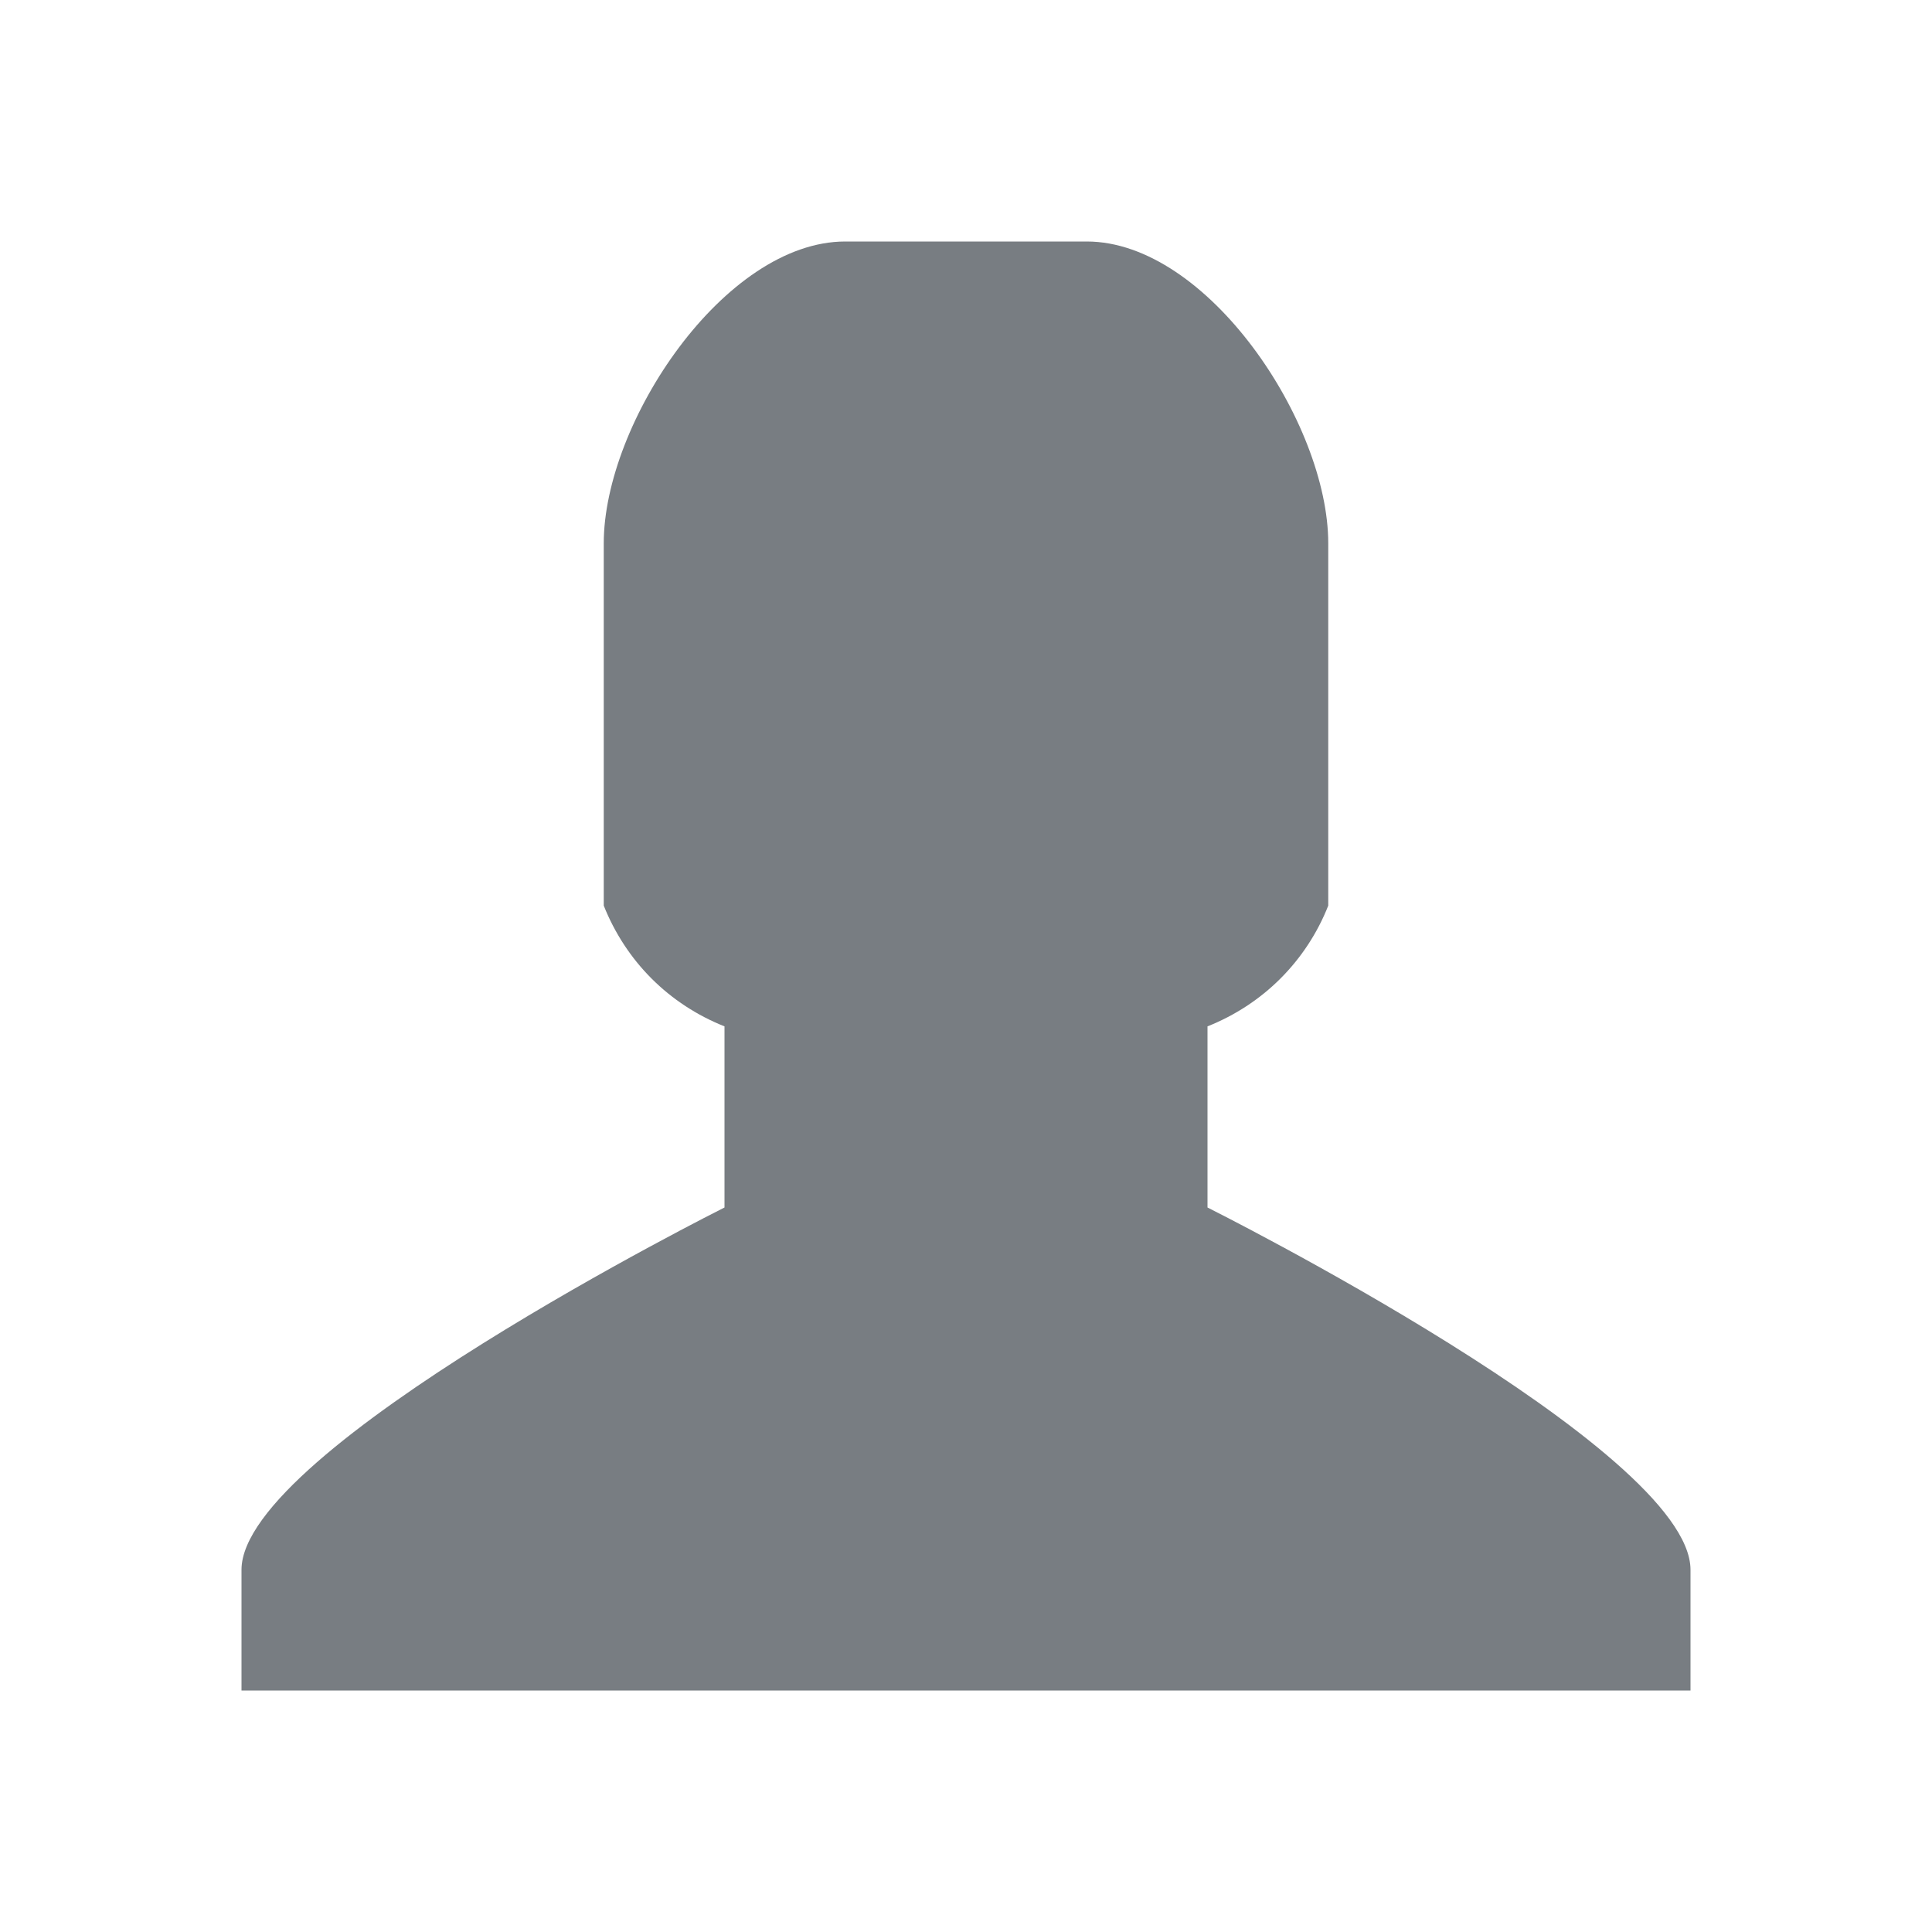
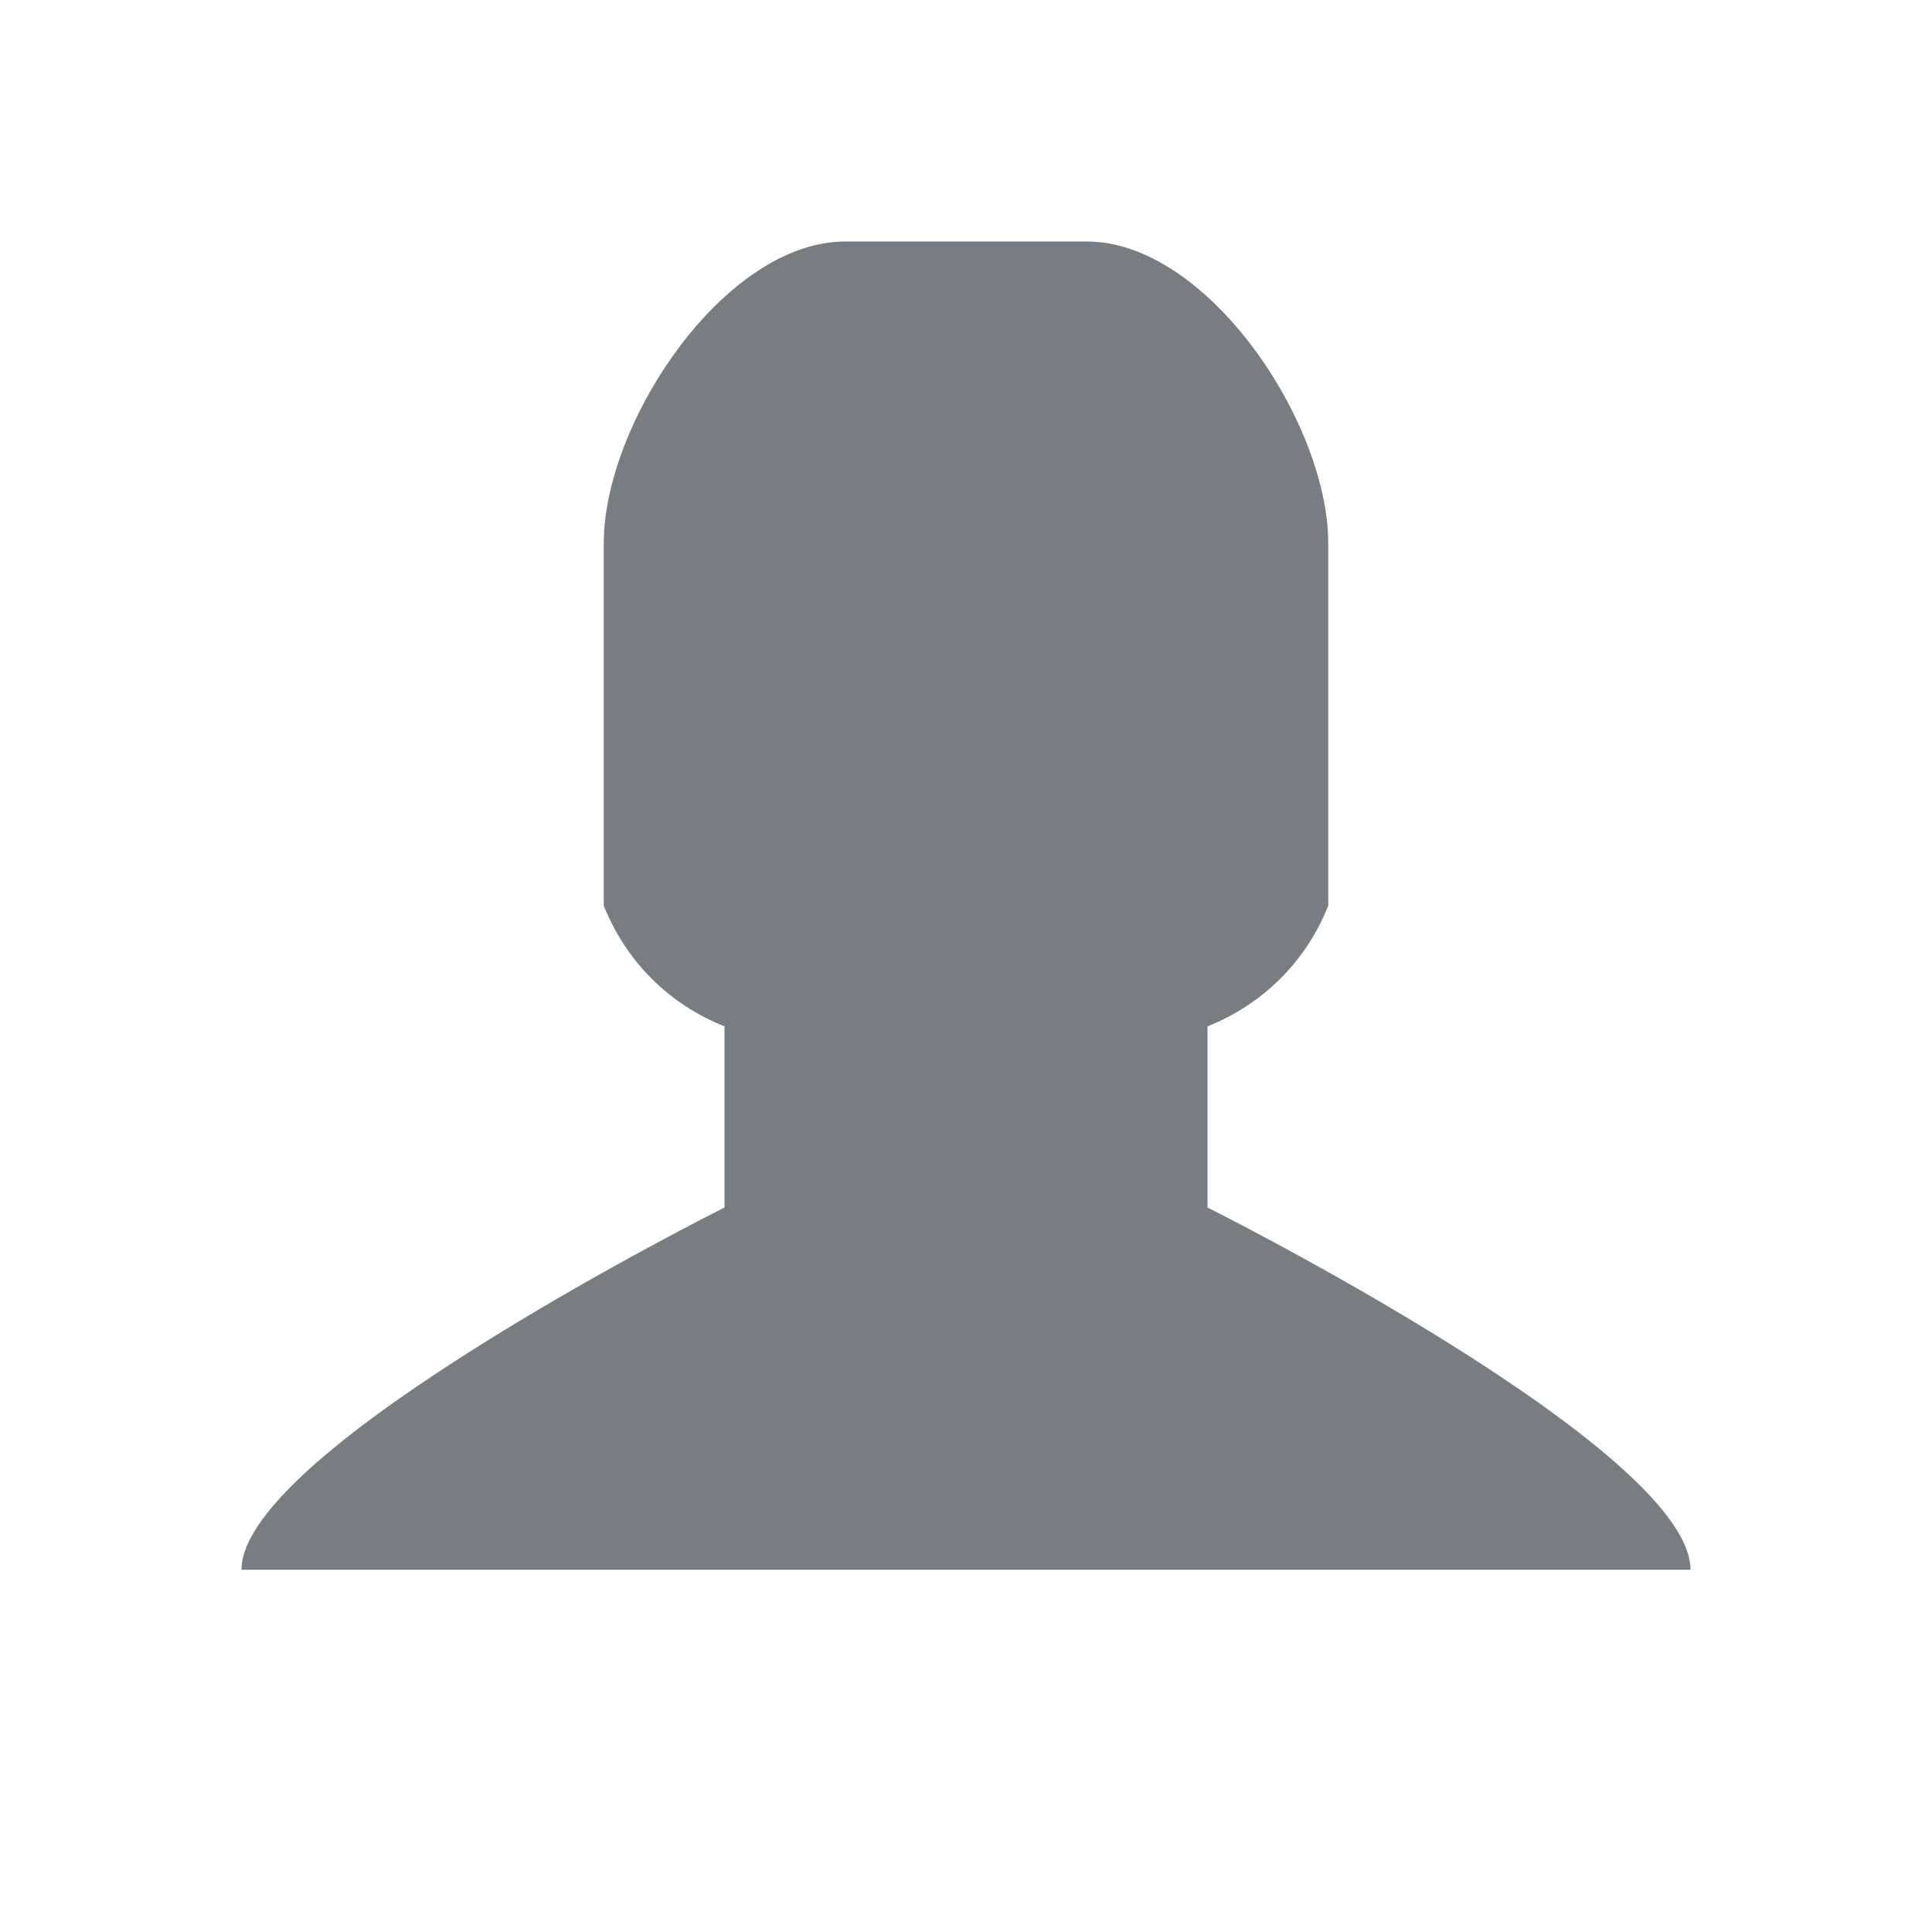
<svg xmlns="http://www.w3.org/2000/svg" width="16" height="16" viewBox="0 0 16 16" fill="none">
-   <path fill-rule="evenodd" clip-rule="evenodd" d="M10 10V8.5C10.226 8.41 10.432 8.276 10.604 8.104C10.776 7.932 10.911 7.726 11 7.5V4.5C11 3.5 10 2 9 2H7C6 2 5 3.5 5 4.5V7.5C5.09 7.726 5.224 7.932 5.396 8.104C5.568 8.276 5.774 8.41 6 8.5V10C6 10 2 12 2 13V14H14V13C14 12 10 10 10 10Z" fill="#787D82" />
+   <path fill-rule="evenodd" clip-rule="evenodd" d="M10 10V8.5C10.226 8.41 10.432 8.276 10.604 8.104C10.776 7.932 10.911 7.726 11 7.5V4.5C11 3.5 10 2 9 2H7C6 2 5 3.5 5 4.5V7.5C5.09 7.726 5.224 7.932 5.396 8.104C5.568 8.276 5.774 8.41 6 8.5V10C6 10 2 12 2 13H14V13C14 12 10 10 10 10Z" fill="#787D82" />
</svg>